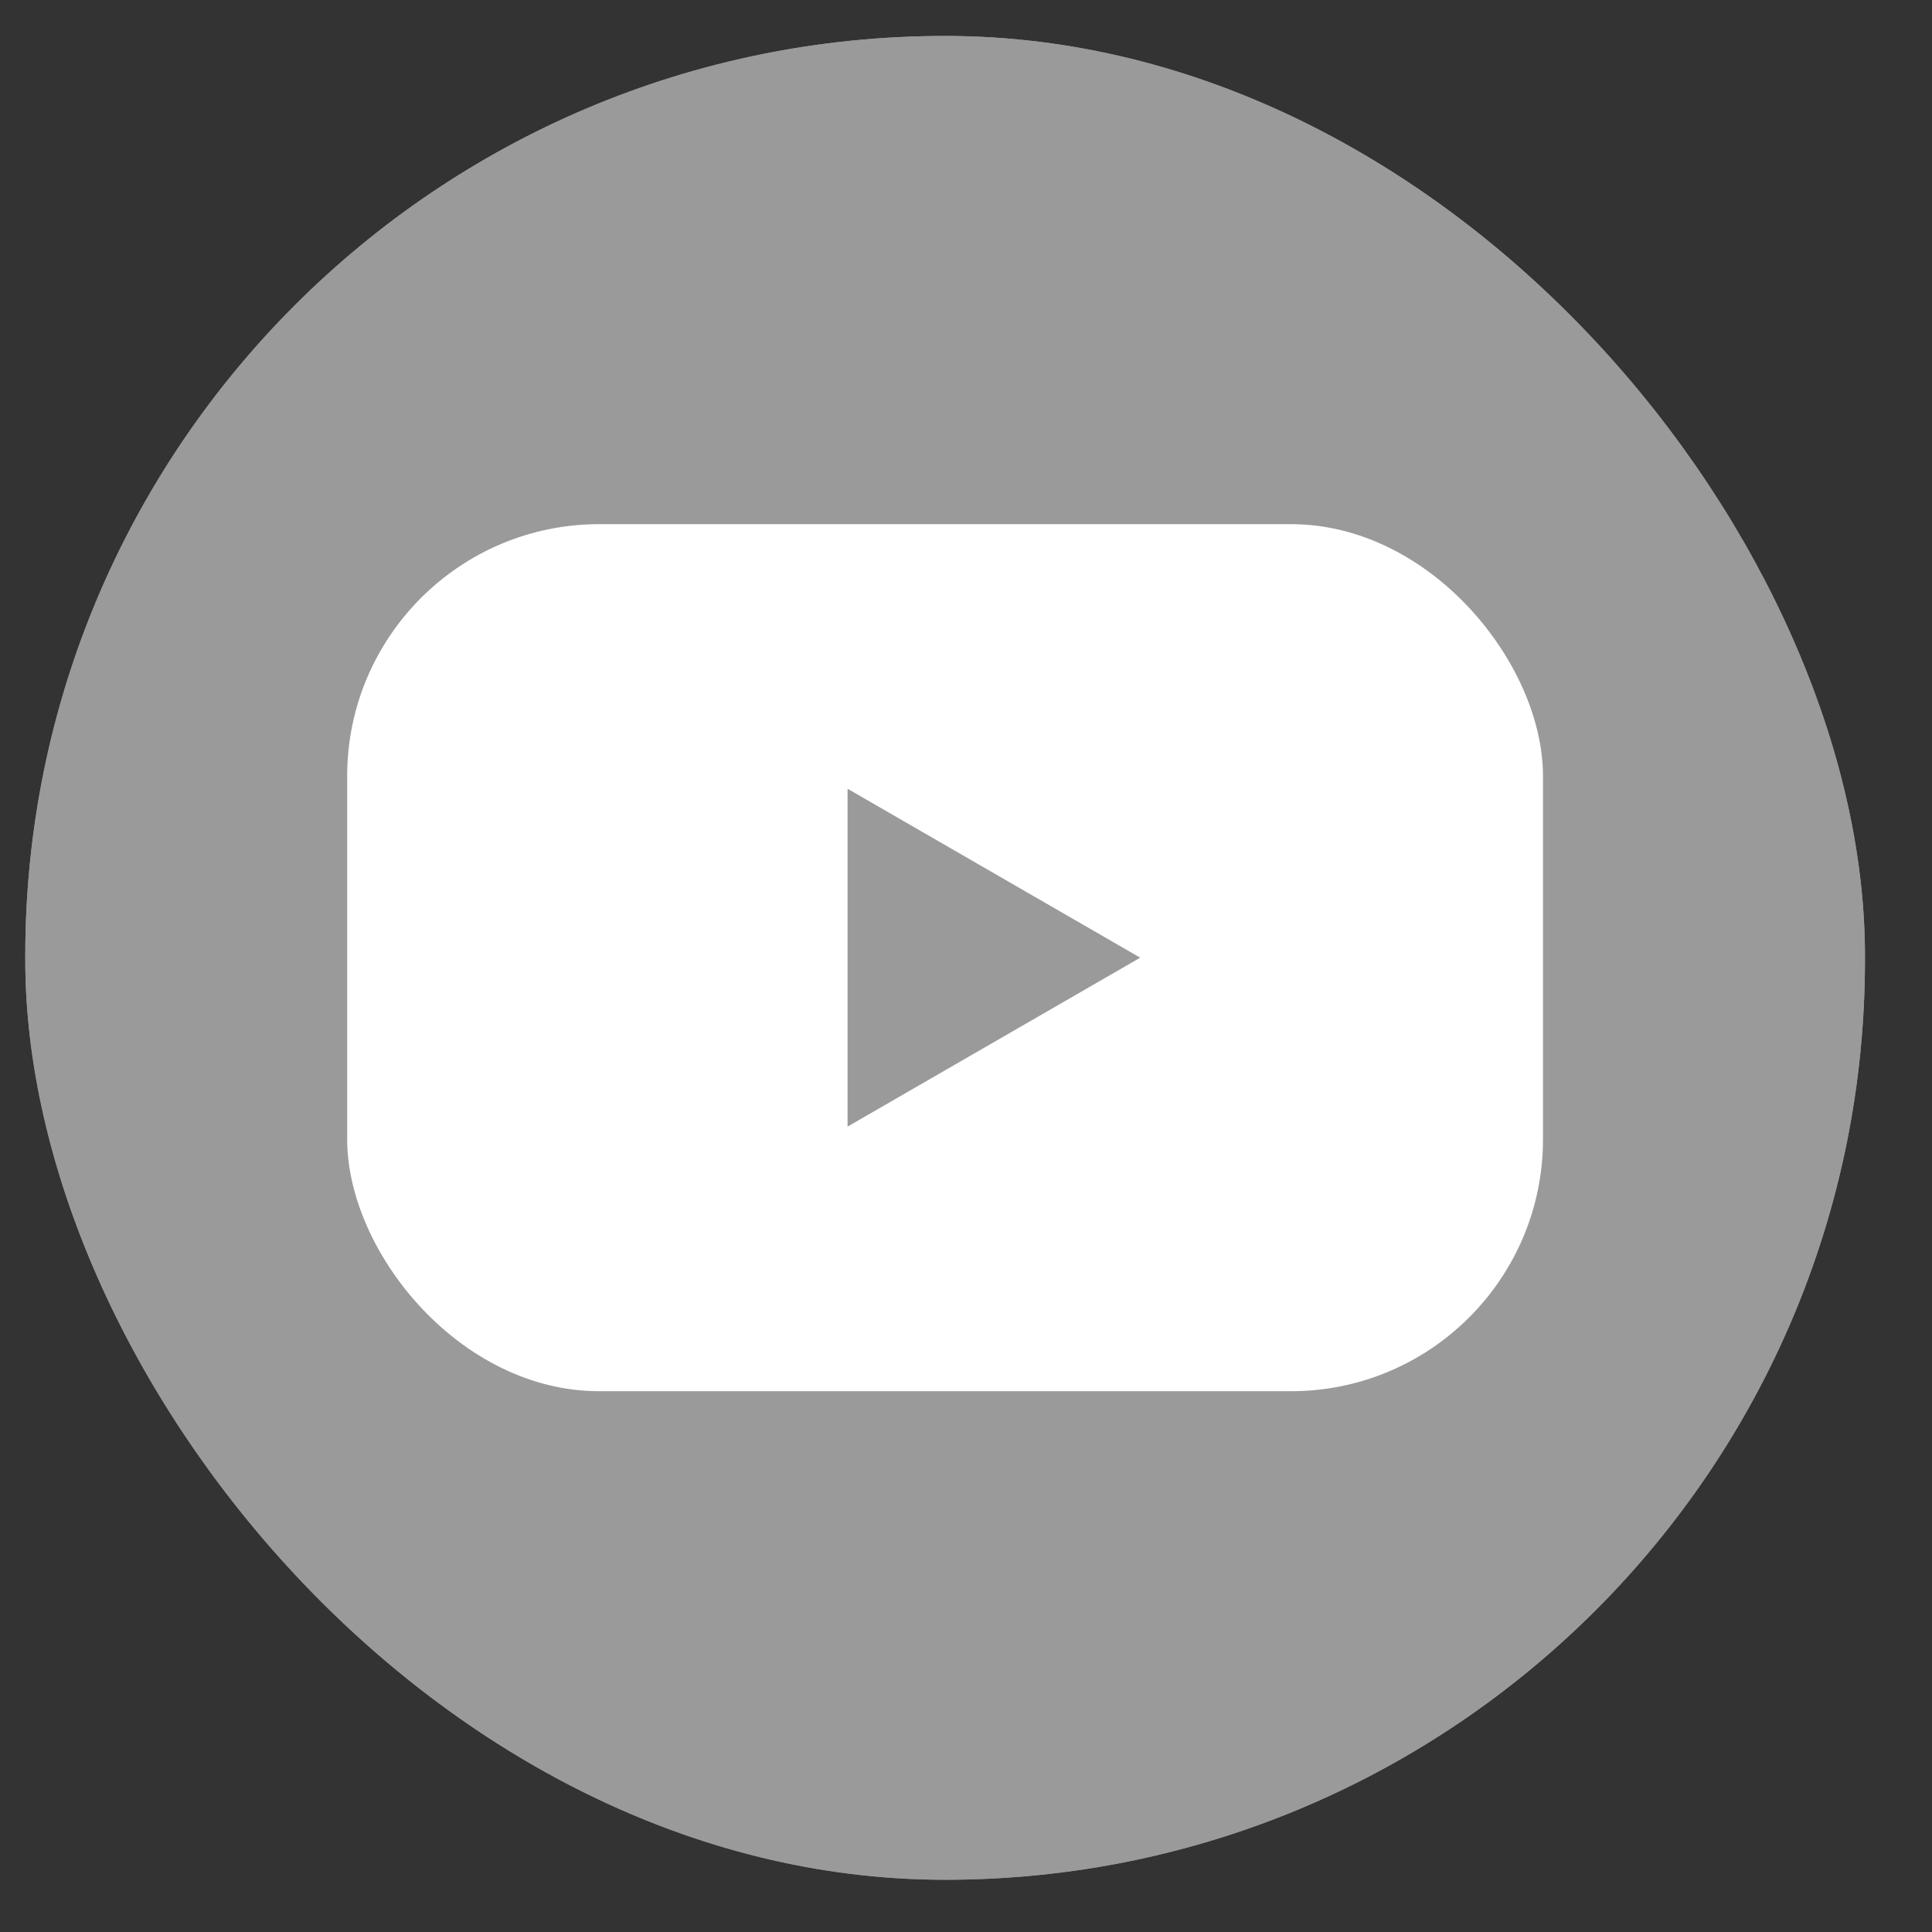
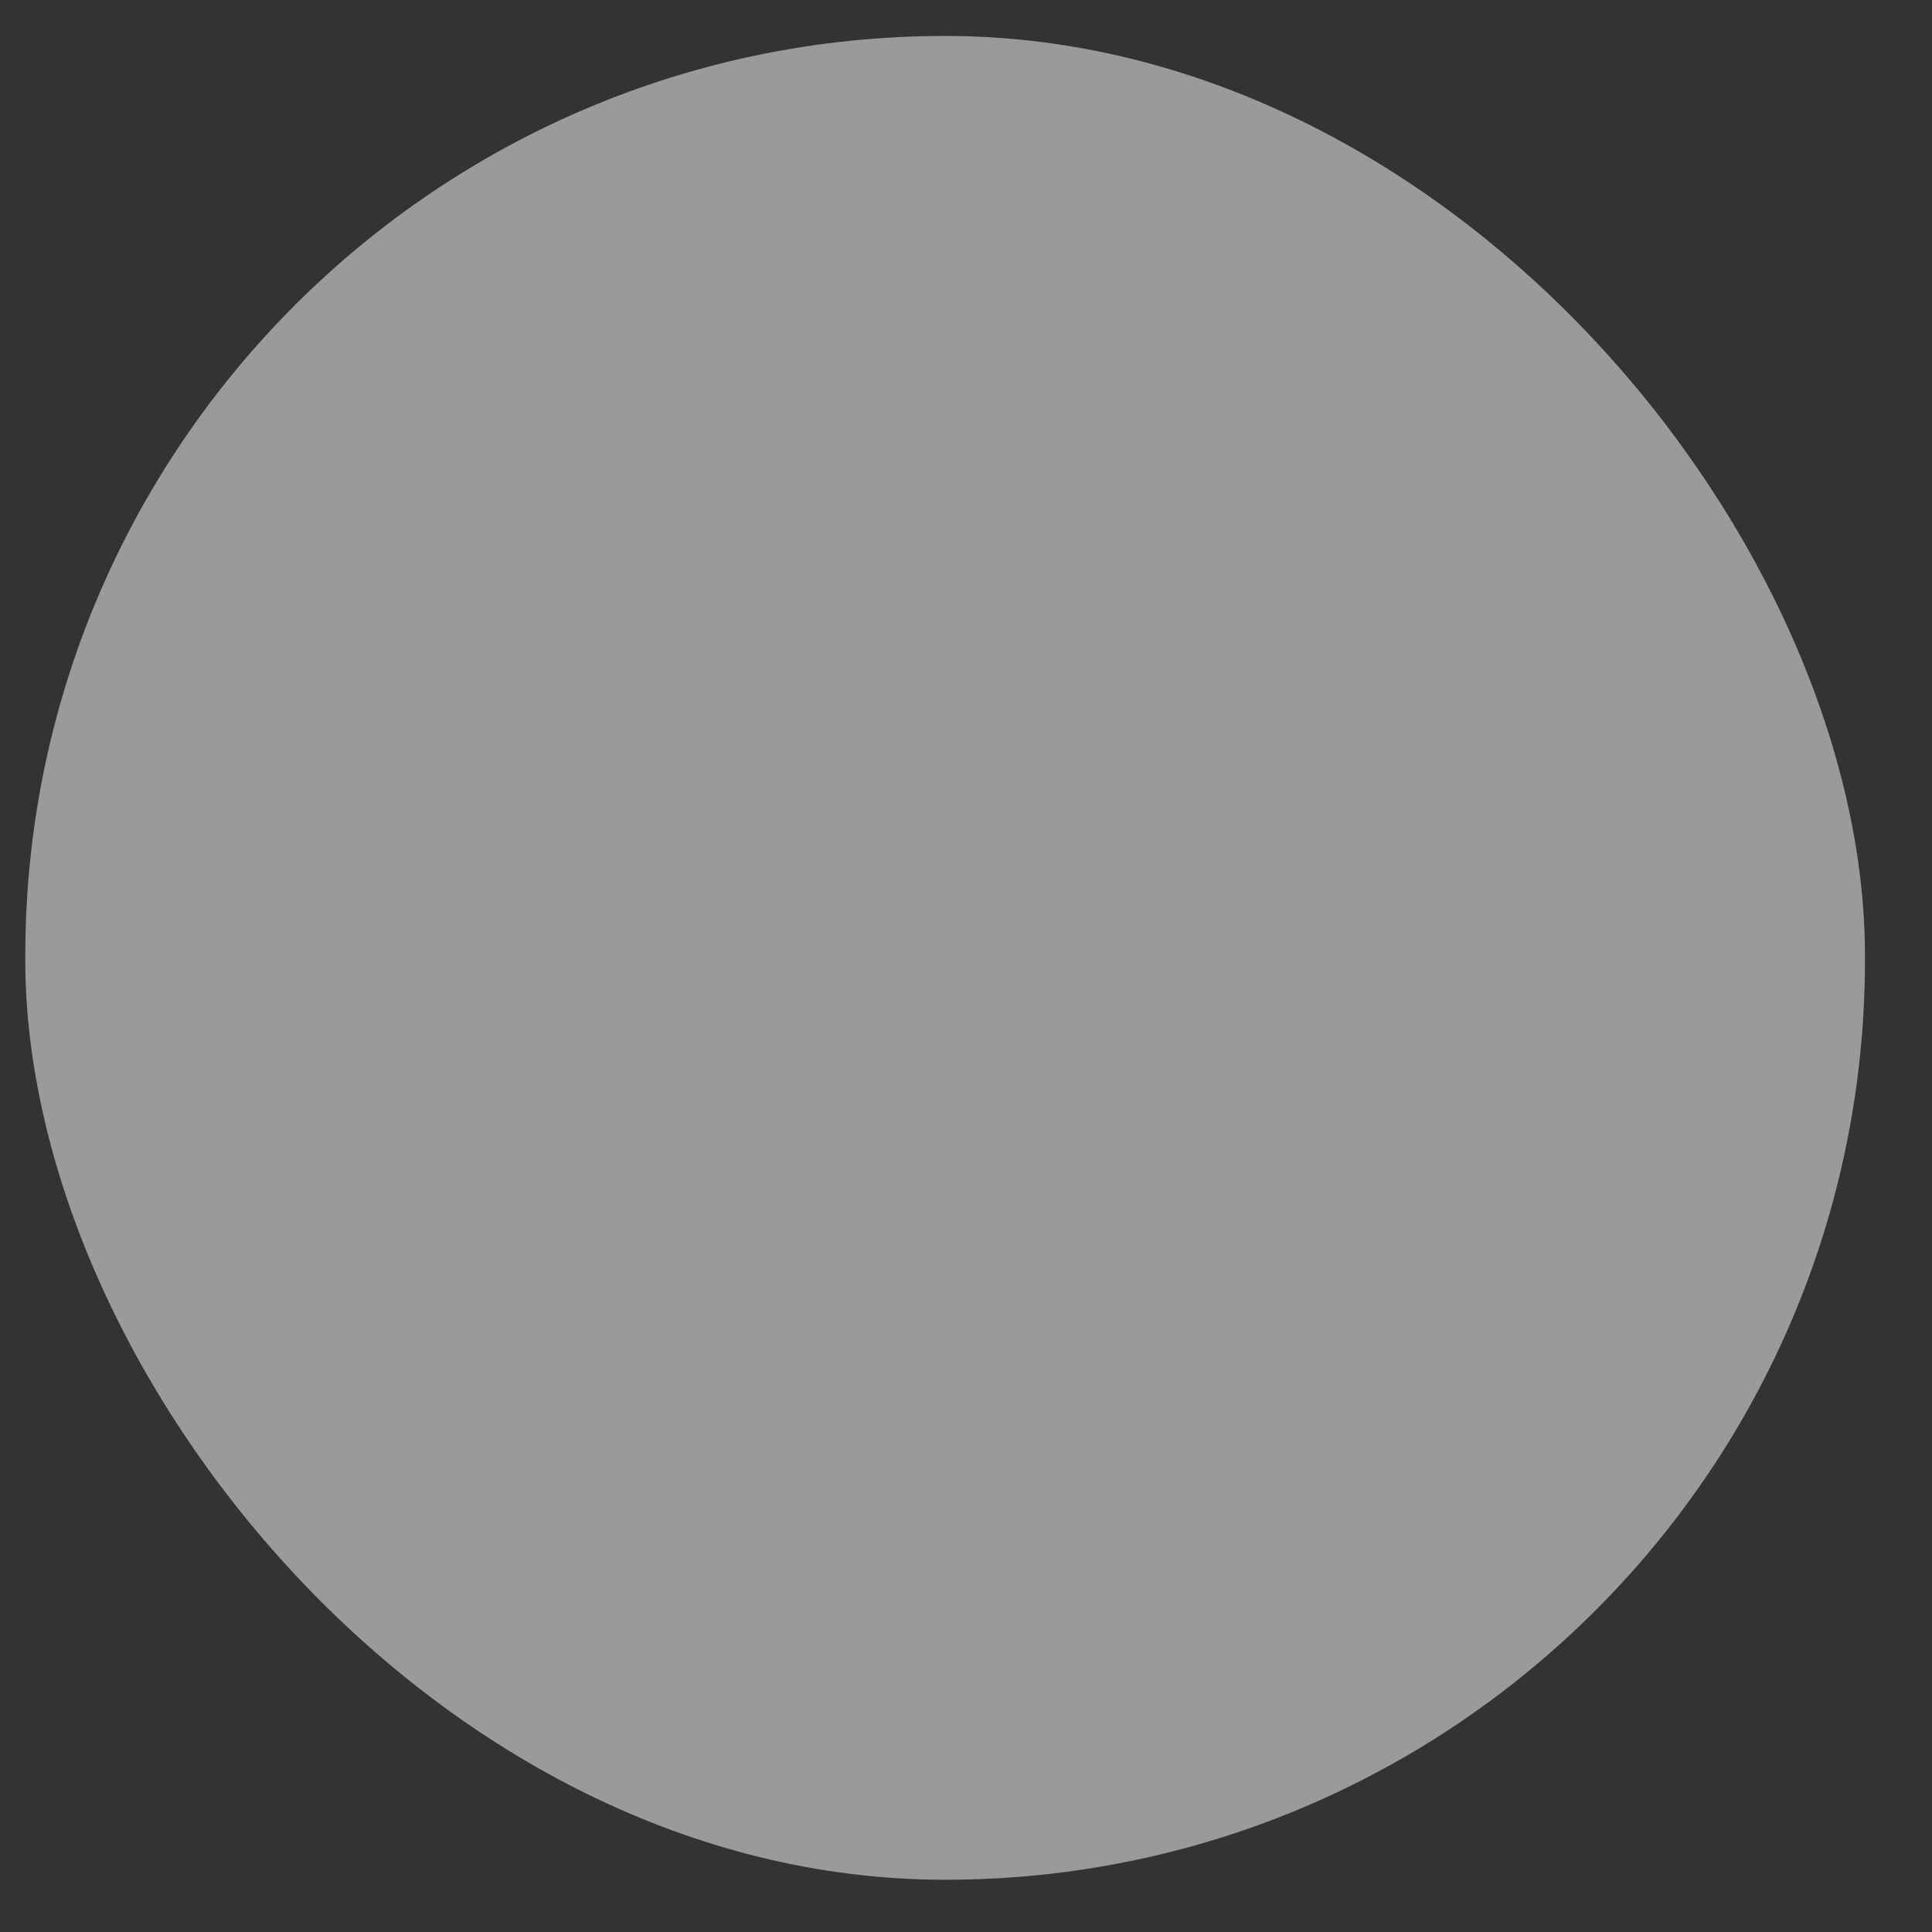
<svg xmlns="http://www.w3.org/2000/svg" width="23" height="23" viewBox="0 0 23 23" fill="none">
  <rect x="0" y="0" width="23" height="23" fill="#333333" stroke="none" />
-   <rect x="0.301" y="0.428" width="21.901" height="21.95" rx="10.95" fill="#9A9A9A" />
  <rect x="5.704" y="5.841" width="11.094" height="11.119" rx="5.547" stroke="white" stroke-width="2.5" />
  <path d="M14.149 11.526C14.149 13.153 12.833 14.472 11.21 14.472C9.587 14.472 8.271 13.153 8.271 11.526C8.271 9.899 9.587 8.58 11.21 8.58C12.833 8.58 14.149 9.899 14.149 11.526ZM9.153 11.526C9.153 12.665 10.074 13.588 11.21 13.588C12.346 13.588 13.268 12.665 13.268 11.526C13.268 10.387 12.346 9.464 11.21 9.464C10.074 9.464 9.153 10.387 9.153 11.526Z" fill="white" />
  <ellipse cx="14.149" cy="8.041" rx="0.538" ry="0.539" fill="white" />
  <rect x="0.301" y="0.428" width="21.901" height="21.95" rx="10.95" fill="#9A9A9A" />
-   <rect x="4.133" y="6.24" width="14.236" height="10.322" rx="3" fill="white" />
  <path d="M13.574 11.401L10.09 13.412L10.09 9.39L13.574 11.401Z" fill="#9A9A9A" />
</svg>